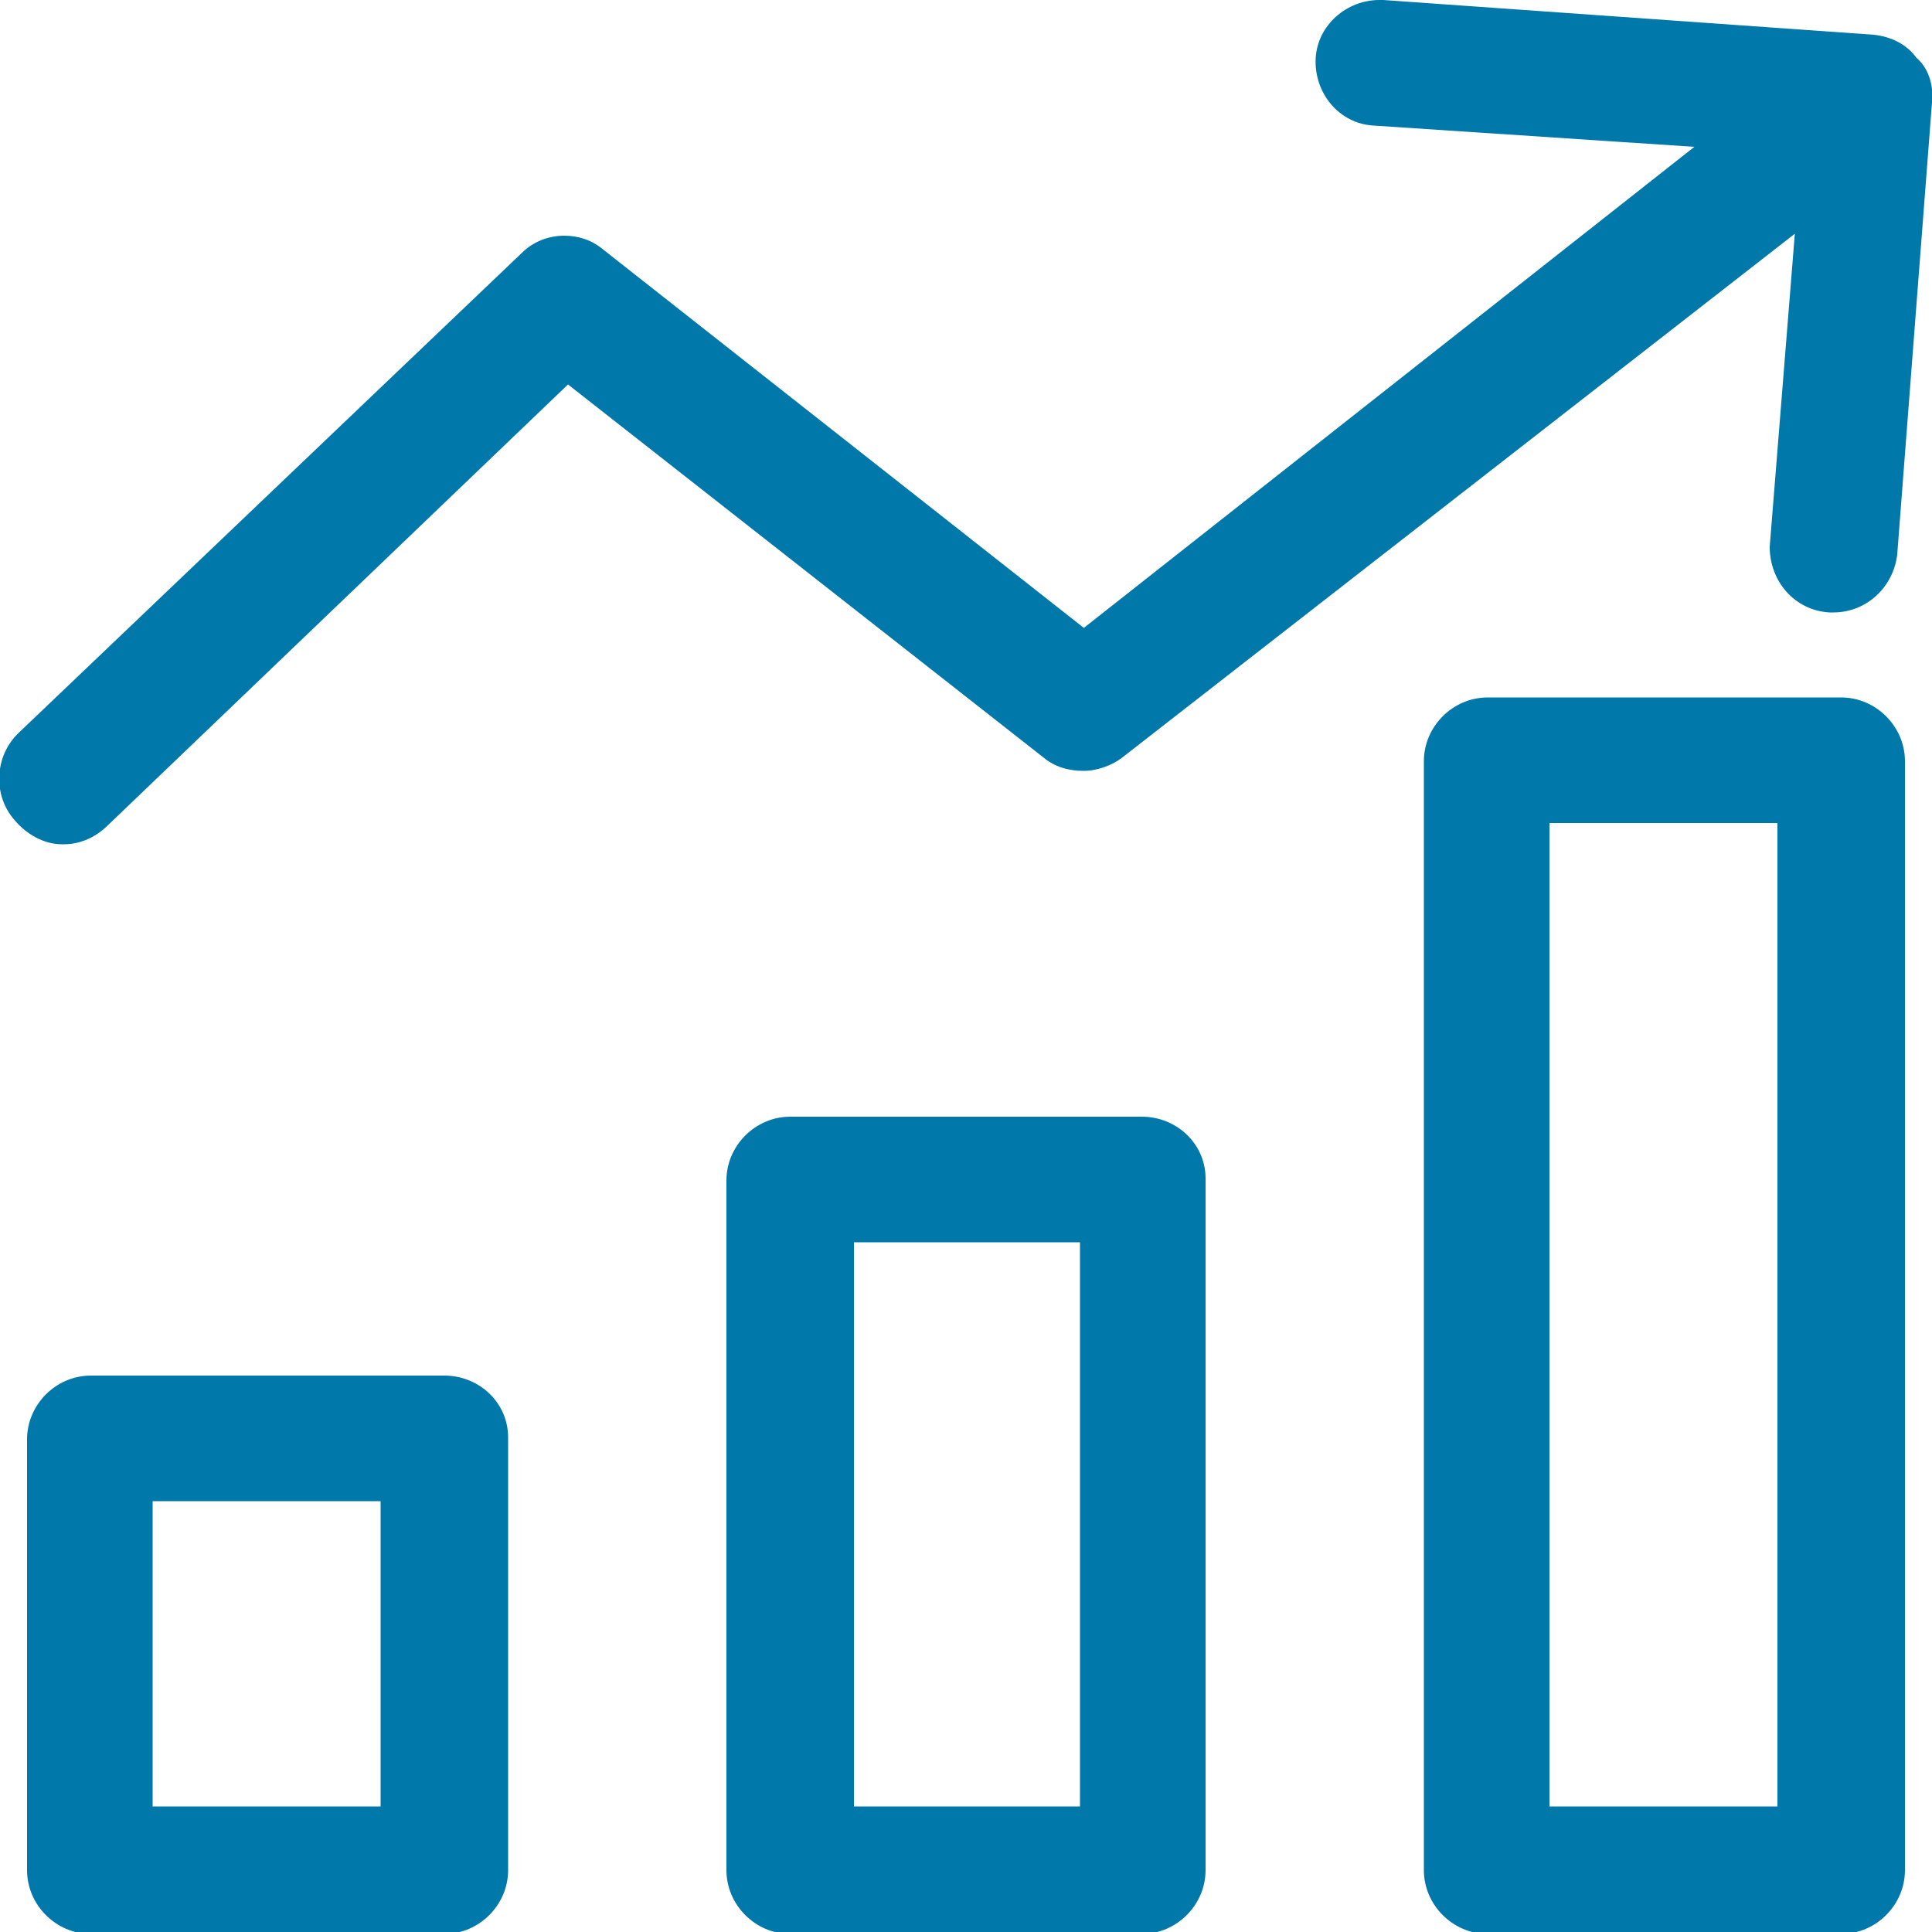
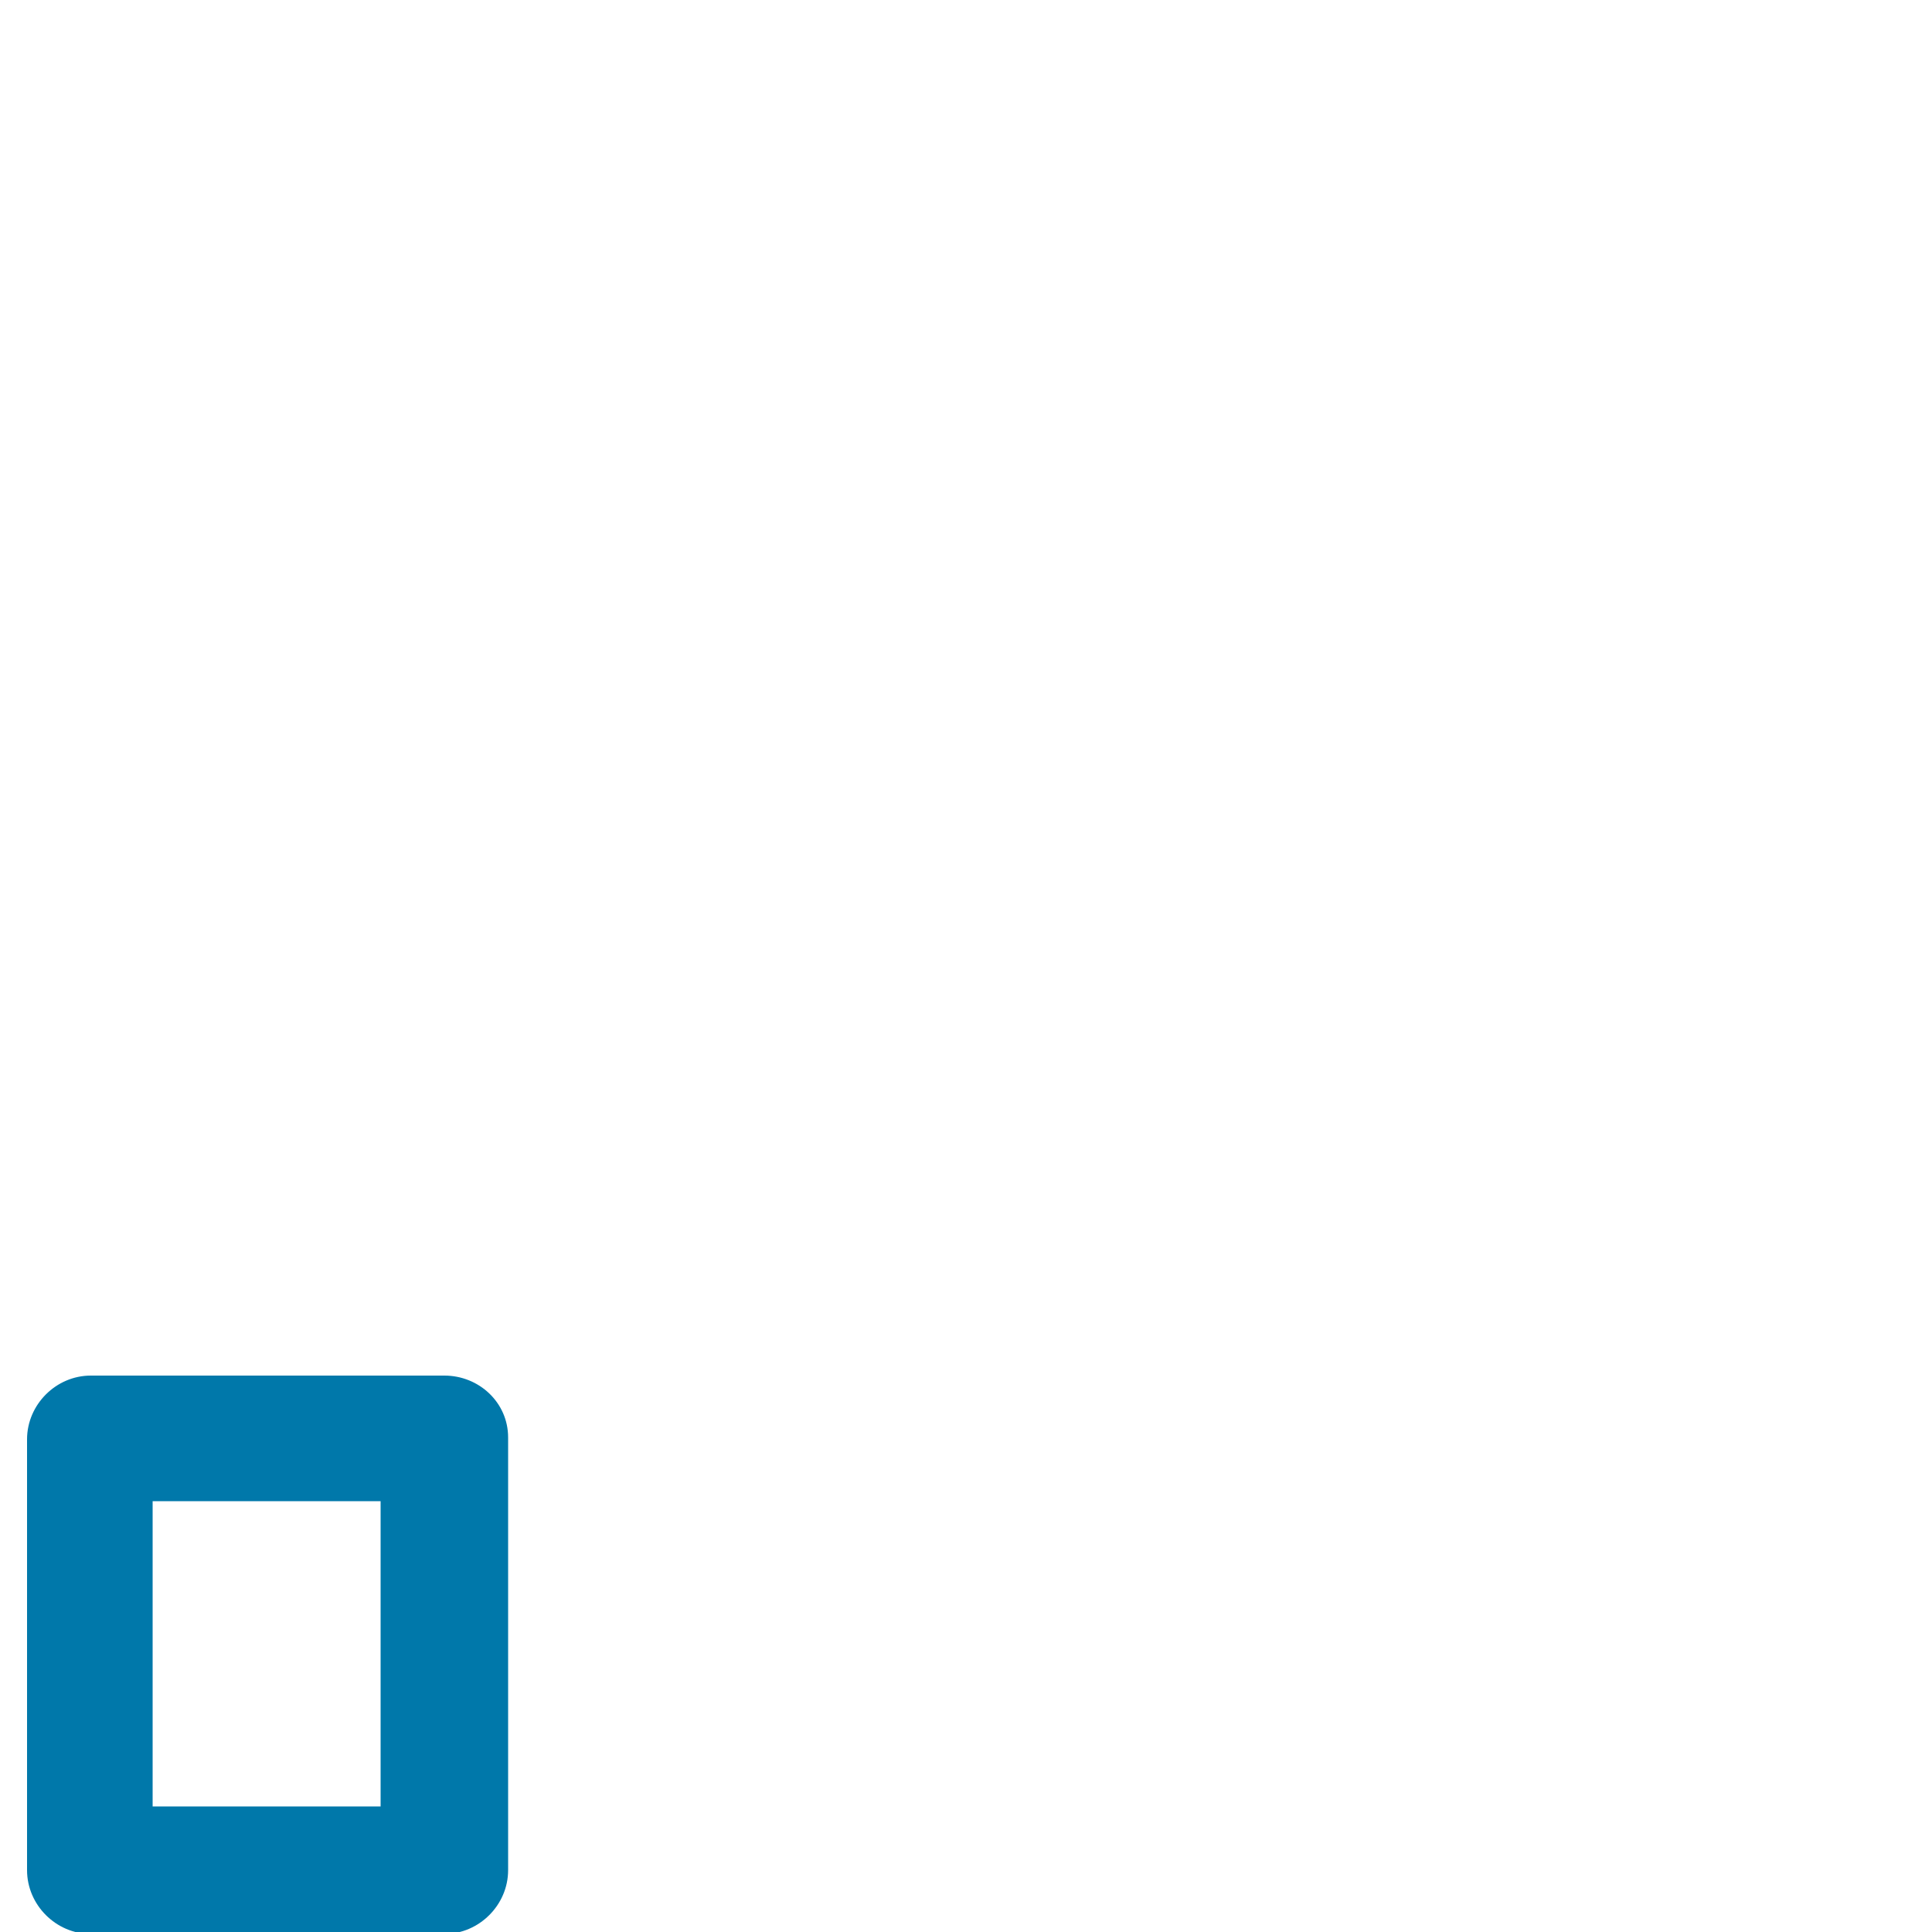
<svg xmlns="http://www.w3.org/2000/svg" version="1.1" x="0px" y="0px" viewBox="0 0 100 100" style="enable-background:new 0 0 100 100;" xml:space="preserve">
  <style type="text/css">
	.st0{fill:#0078AA;}
	.st1{fill-rule:evenodd;clip-rule:evenodd;fill:#0078AA;}
	.st2{fill:#0078AA;stroke:#E6E600;stroke-width:6.733;stroke-linecap:round;stroke-linejoin:round;}
</style>
  <g id="Layer_1">
</g>
  <g id="Layer_2">
    <g>
      <g>
-         <path class="st0" d="M59.1,57.8H40.9c-1.8,0-3.3,1.5-3.3,3.3v35.7c0,1.8,1.5,3.3,3.3,3.3h18.2c1.8,0,3.3-1.5,3.3-3.3V61     C62.4,59.2,60.9,57.8,59.1,57.8z M44.2,93.5V64.3h11.7v29.2H44.2z" />
-         <path class="st0" d="M95.3,36.1H77c-1.8,0-3.3,1.5-3.3,3.3v57.4c0,1.8,1.5,3.3,3.3,3.3h18.3c1.8,0,3.3-1.5,3.3-3.3V39.4     C98.6,37.6,97.1,36.1,95.3,36.1z M80.2,93.5V42.6h11.8v50.9H80.2z" />
        <g>
          <path class="st0" d="M23,71.2H4.7c-1.8,0-3.3,1.5-3.3,3.3v22.3c0,1.8,1.5,3.3,3.3,3.3H23c1.8,0,3.3-1.5,3.3-3.3V74.4      C26.3,72.6,24.8,71.2,23,71.2z M7.9,93.5V77.7h11.8v15.8H7.9z" />
        </g>
      </g>
-       <path class="st0" d="M99.2,3c-0.5-0.7-1.3-1.1-2.2-1.2L71.6,0c-0.1,0-0.2,0-0.2,0c-1.7,0-3.2,1.3-3.3,3c-0.1,1.8,1.2,3.4,3,3.5    l16.6,1.1L56.1,32.5L31.2,12.9c-0.6-0.5-1.3-0.7-2-0.7c-0.8,0-1.6,0.3-2.2,0.9L1,37.9c-1.3,1.2-1.4,3.3-0.2,4.6    c0.6,0.7,1.5,1.2,2.4,1.2l0.1,0c0.9,0,1.7-0.4,2.3-1l23.8-22.8L54,39.2c0.6,0.5,1.3,0.7,2.1,0.7c0.7,0,1.5-0.3,2-0.7l34.8-27.1    l-1.3,16.2c0,1.8,1.3,3.3,3.1,3.4h0.2c1.7,0,3.1-1.3,3.3-3L100,5.3C100.1,4.4,99.8,3.5,99.2,3z" />
    </g>
  </g>
</svg>